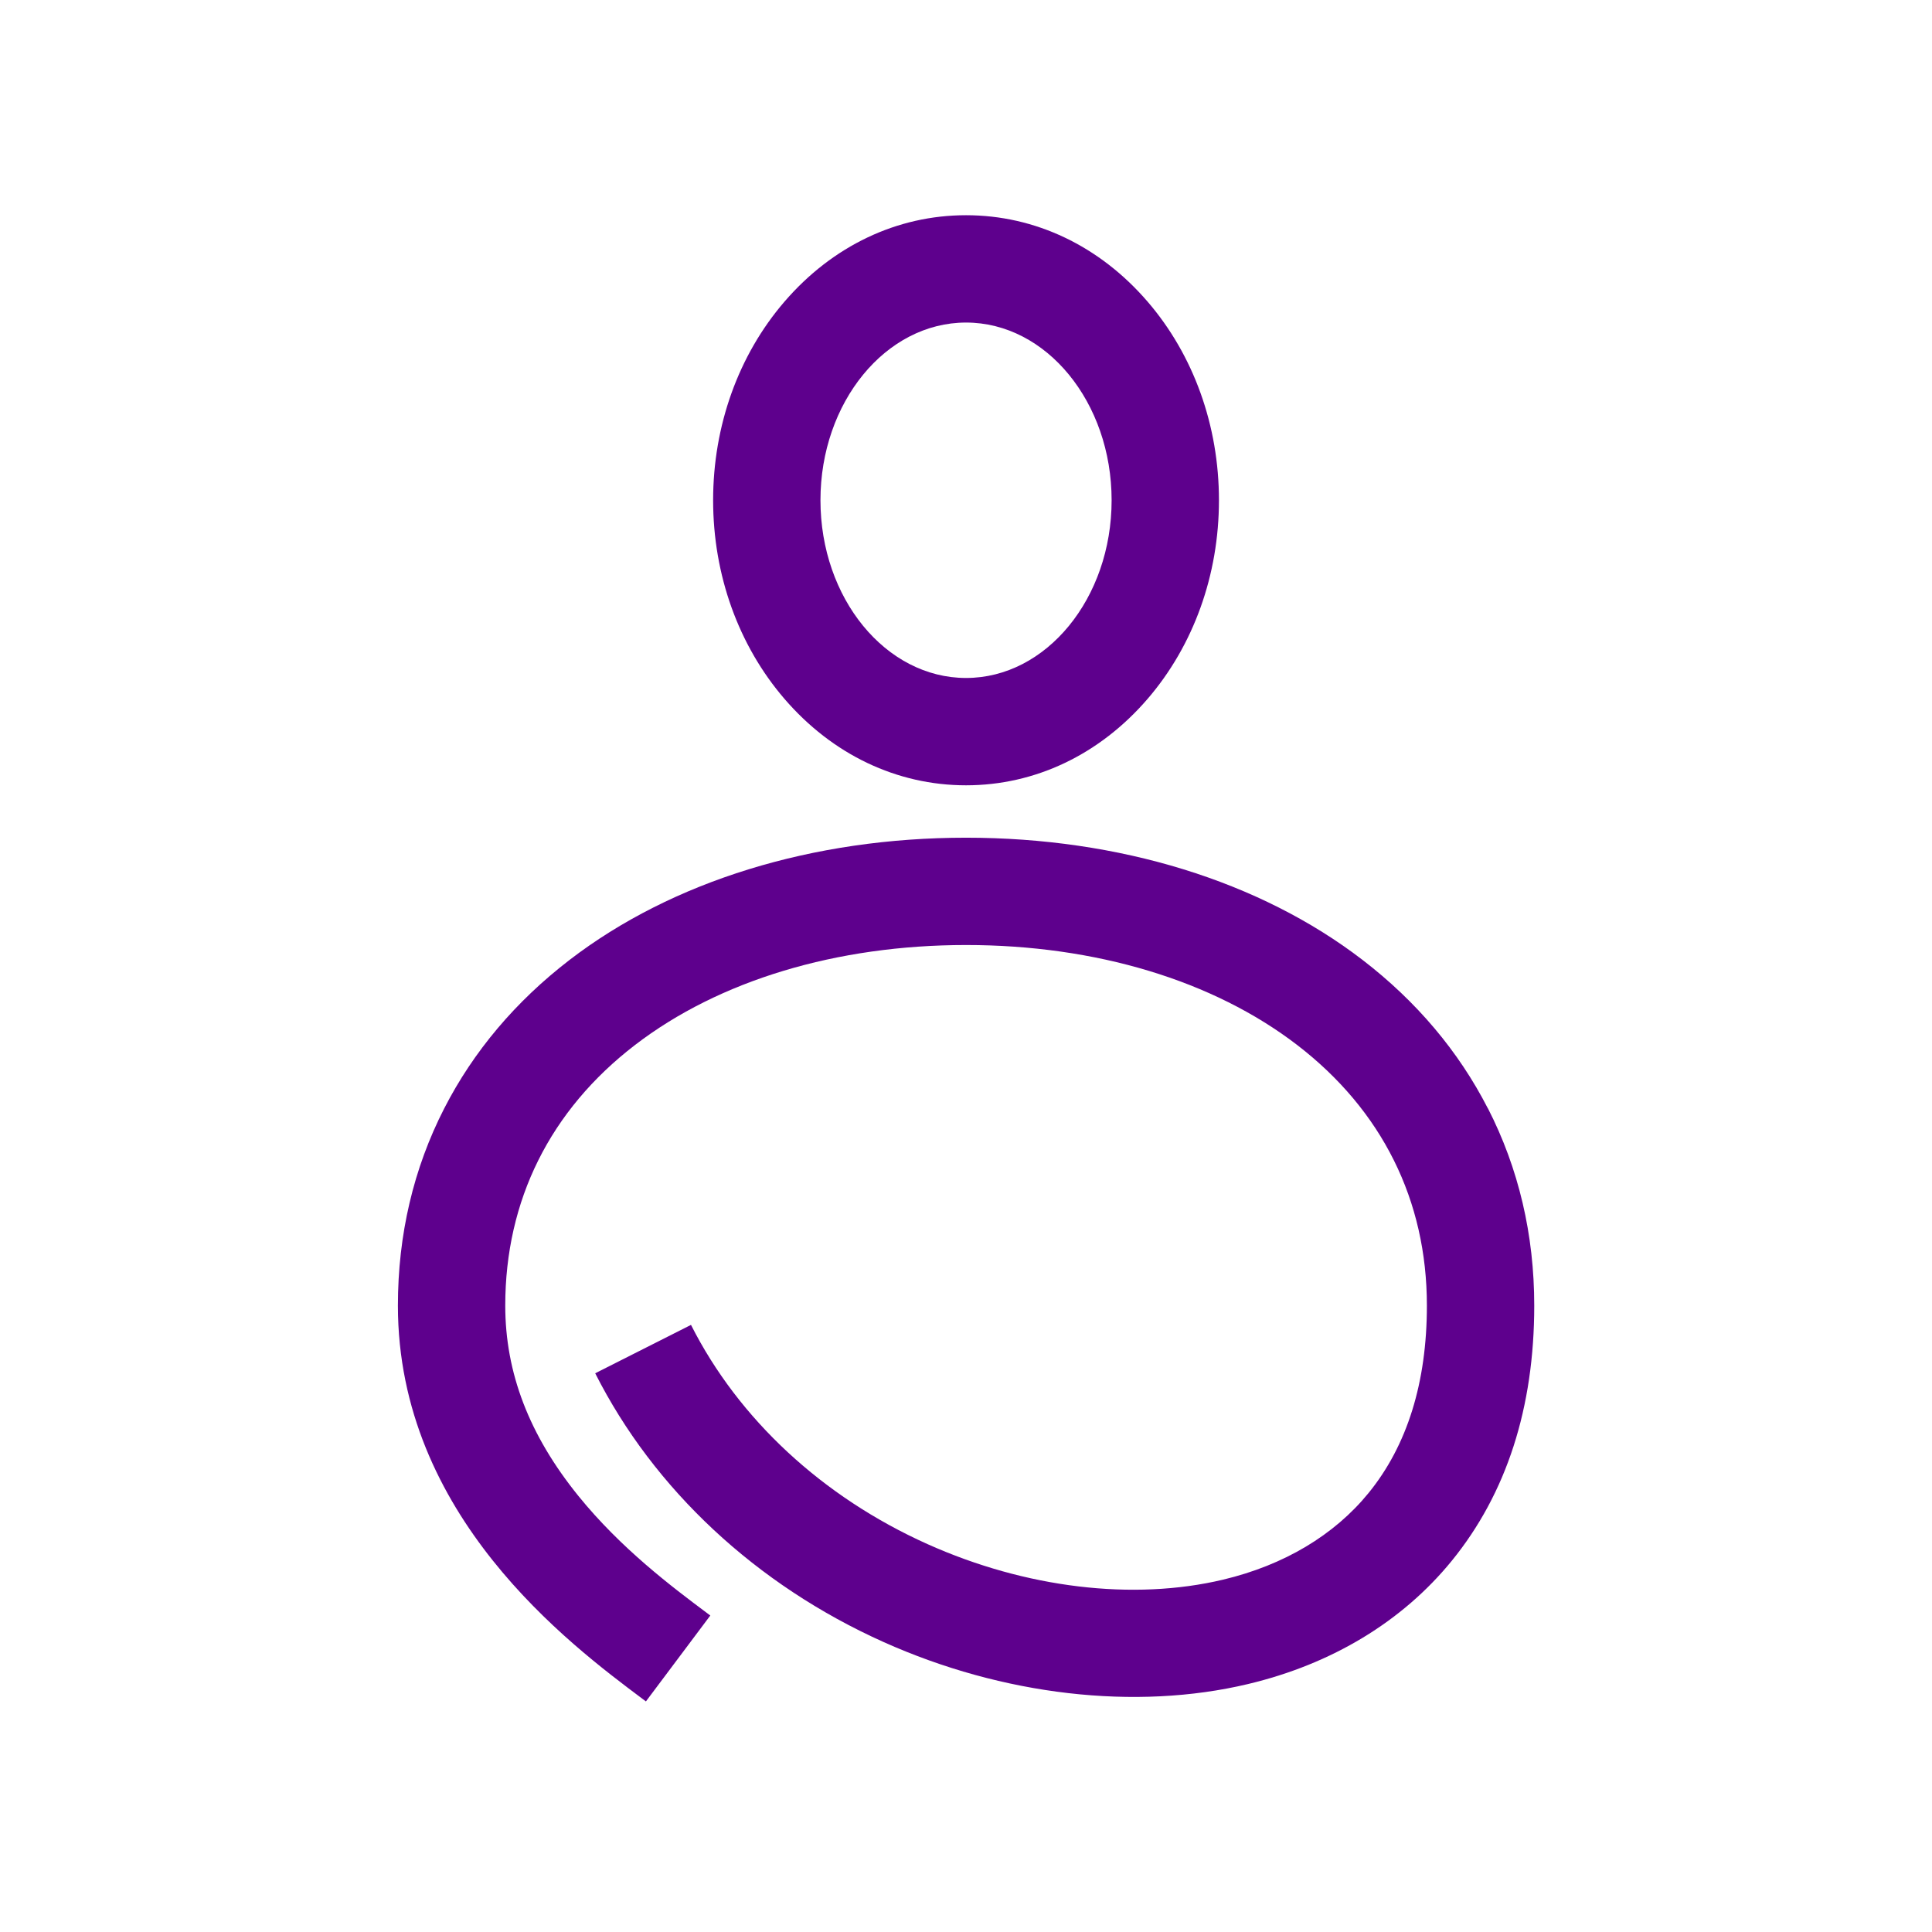
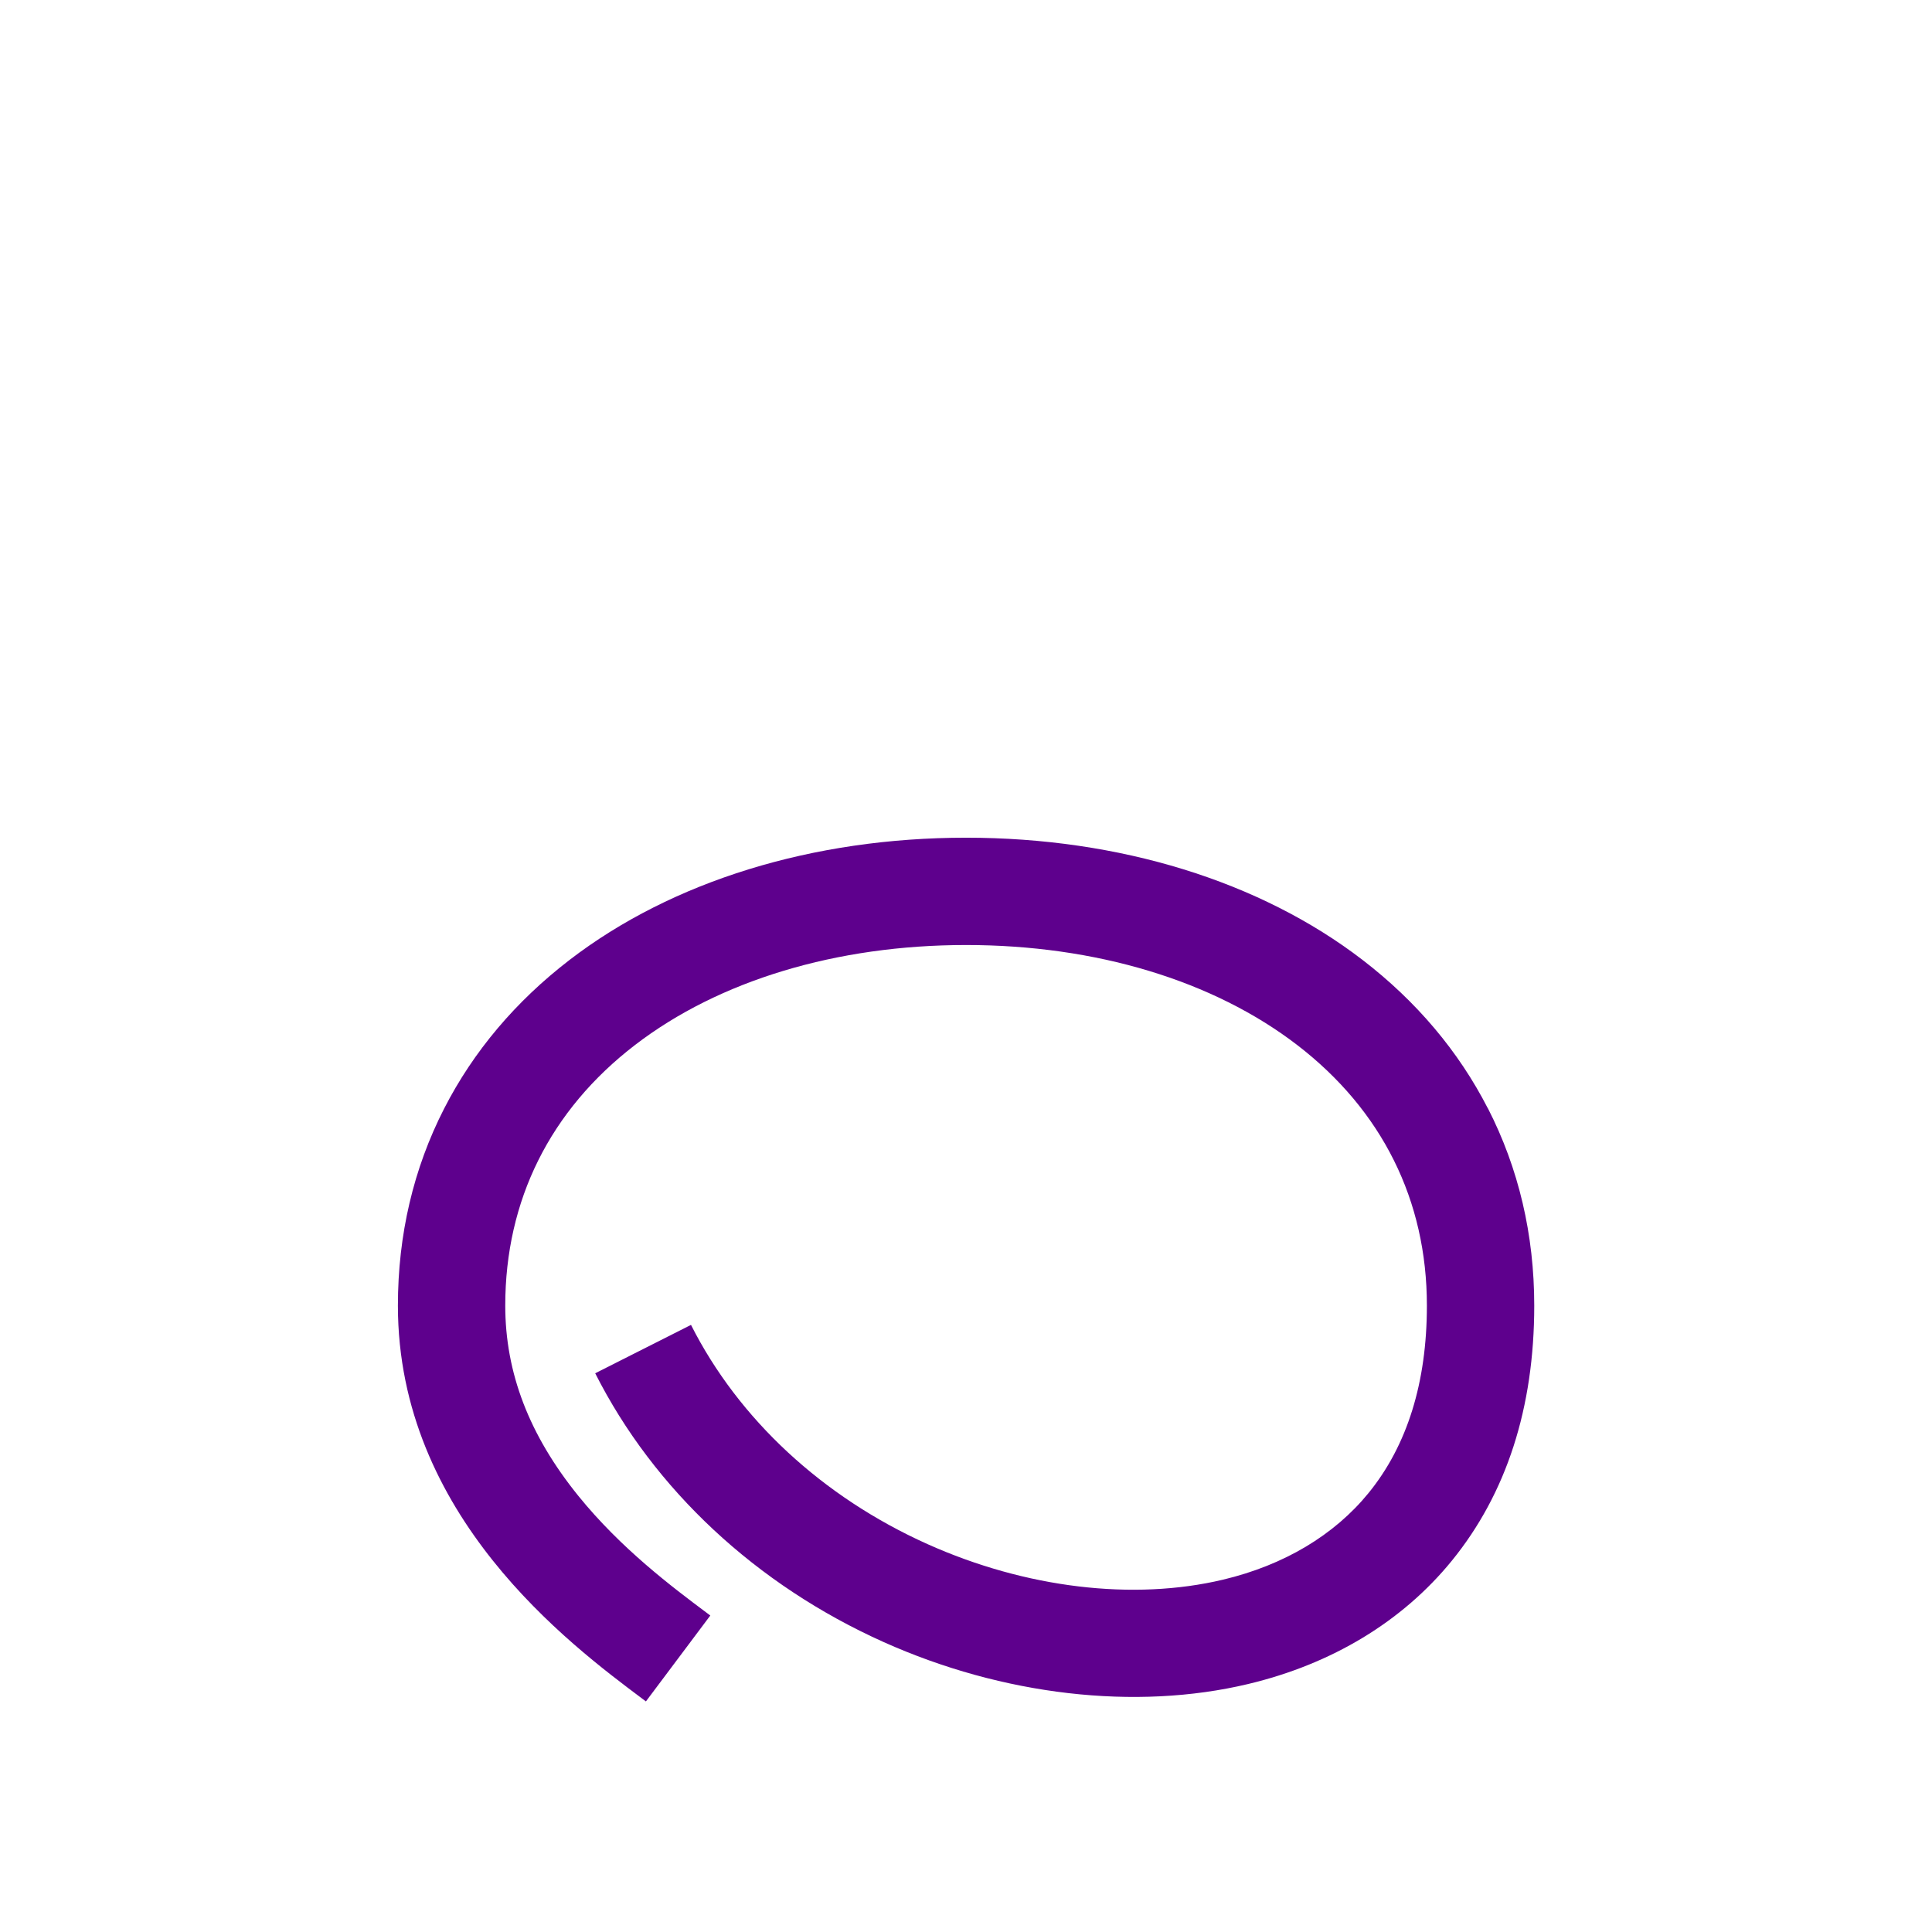
<svg xmlns="http://www.w3.org/2000/svg" id="Layer_1" viewBox="0 0 1080 1080">
  <defs>
    <style>.cls-1{fill:#5e008d;stroke-width:0px;}</style>
  </defs>
  <path class="cls-1" d="M831.72,619.6c-16.34-31.91-39.91-59.83-70.05-83-57.32-44.06-136.04-68.32-221.65-68.32s-164.32,24.27-221.65,68.34c-30.14,23.17-53.71,51.1-70.05,83-17.18,33.55-25.89,70.64-25.89,110.22,0,117.44,95.78,189.16,136.68,219.79l1.96,1.47,35.99-48.01-1.98-1.49c-19.1-14.3-47.95-35.91-71.82-65.44-27.47-33.98-40.82-68.76-40.82-106.33,0-58.82,25.07-109.19,72.51-145.65,46.9-36.05,112.63-55.91,185.09-55.91s138.19,19.85,185.09,55.89c47.44,36.46,72.51,86.83,72.51,145.67,0,42.94-10.97,78.19-32.61,104.77-19.2,23.58-47.3,40.33-81.26,48.42-50.24,11.97-110.5,4.73-165.33-19.87-58.59-26.29-105.54-69.8-132.17-122.53l-53.55,27.05c32.82,64.97,90.06,118.32,161.17,150.22,66.66,29.9,140.94,38.47,203.79,23.49,46.91-11.17,86.29-35,113.89-68.91,30.58-37.56,46.08-85.56,46.08-142.65,0-39.59-8.71-76.68-25.89-110.24Z" />
-   <path class="cls-1" d="M540.02,438.99c38.62,0,74.66-17.16,101.49-48.31,25.72-29.87,39.89-69.3,39.89-111.03s-14.17-81.16-39.89-111.03c-26.83-31.15-62.87-48.31-101.49-48.31s-74.66,17.16-101.49,48.31c-25.72,29.87-39.89,69.3-39.89,111.03s14.17,81.16,39.89,111.03c26.83,31.15,62.87,48.31,101.49,48.31ZM540.02,180.31c44.87,0,81.38,44.56,81.38,99.34s-36.51,99.34-81.38,99.34-81.38-44.56-81.38-99.34,36.51-99.34,81.38-99.34Z" />
</svg>